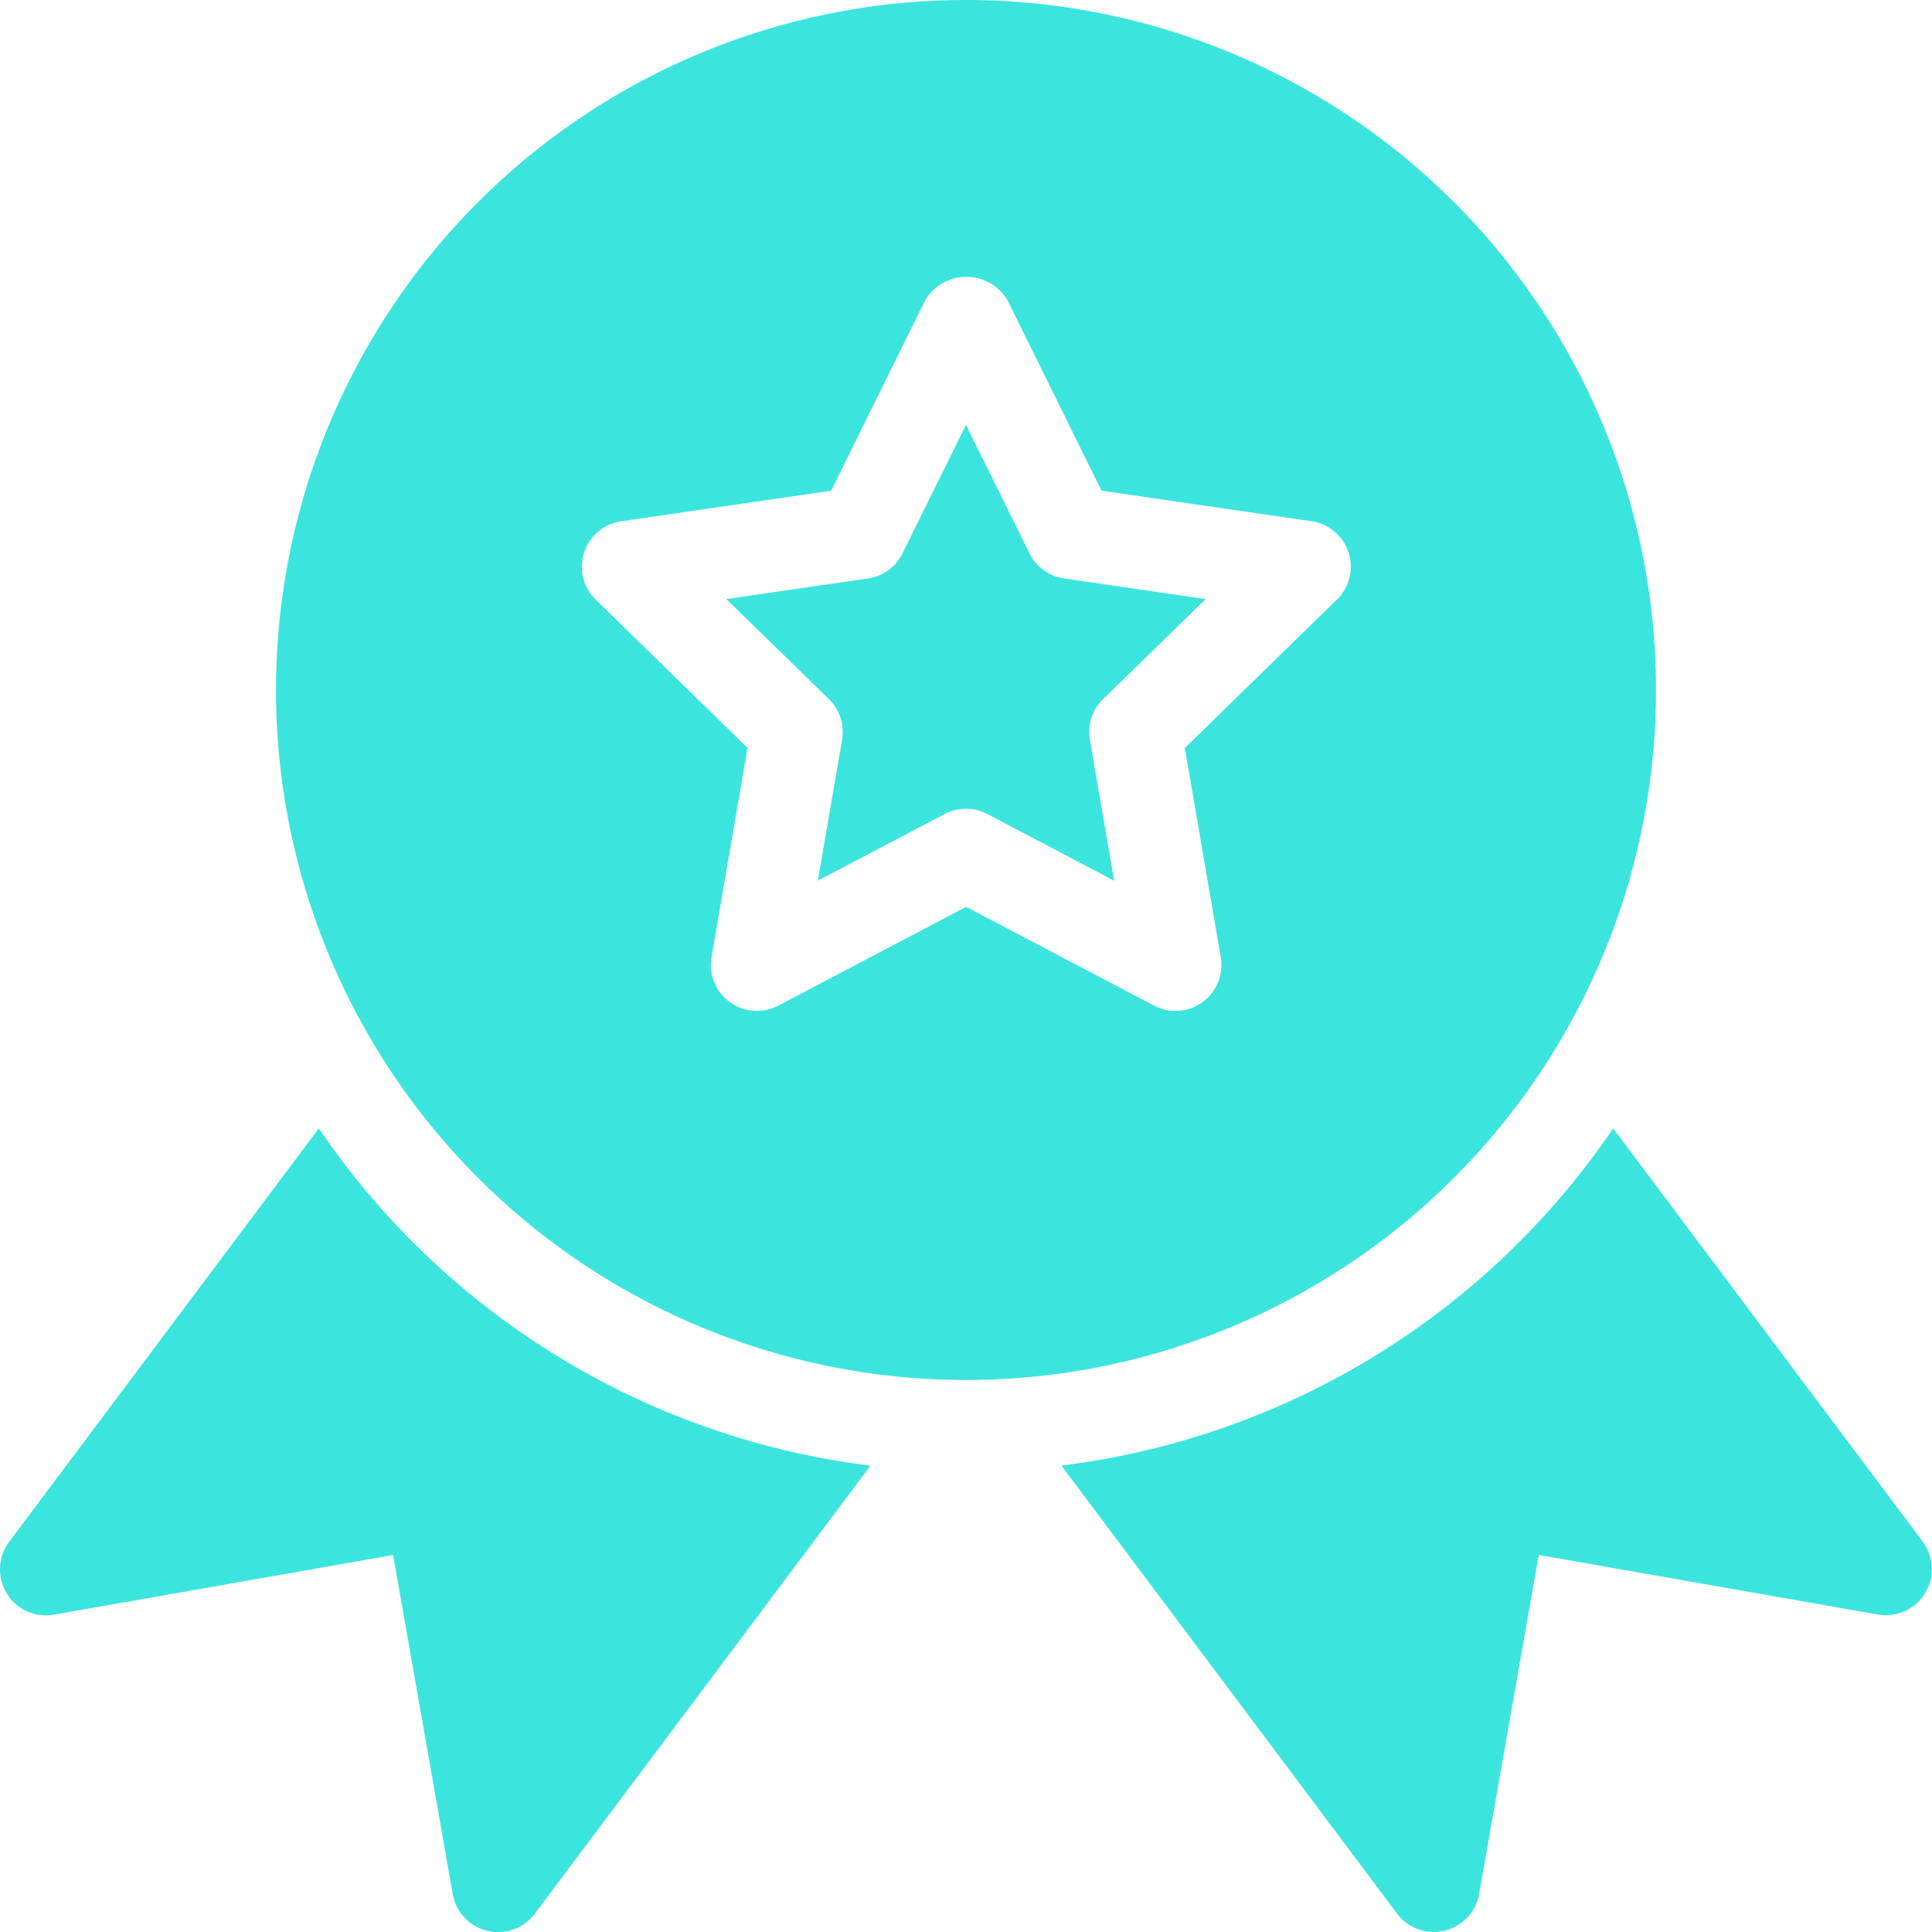
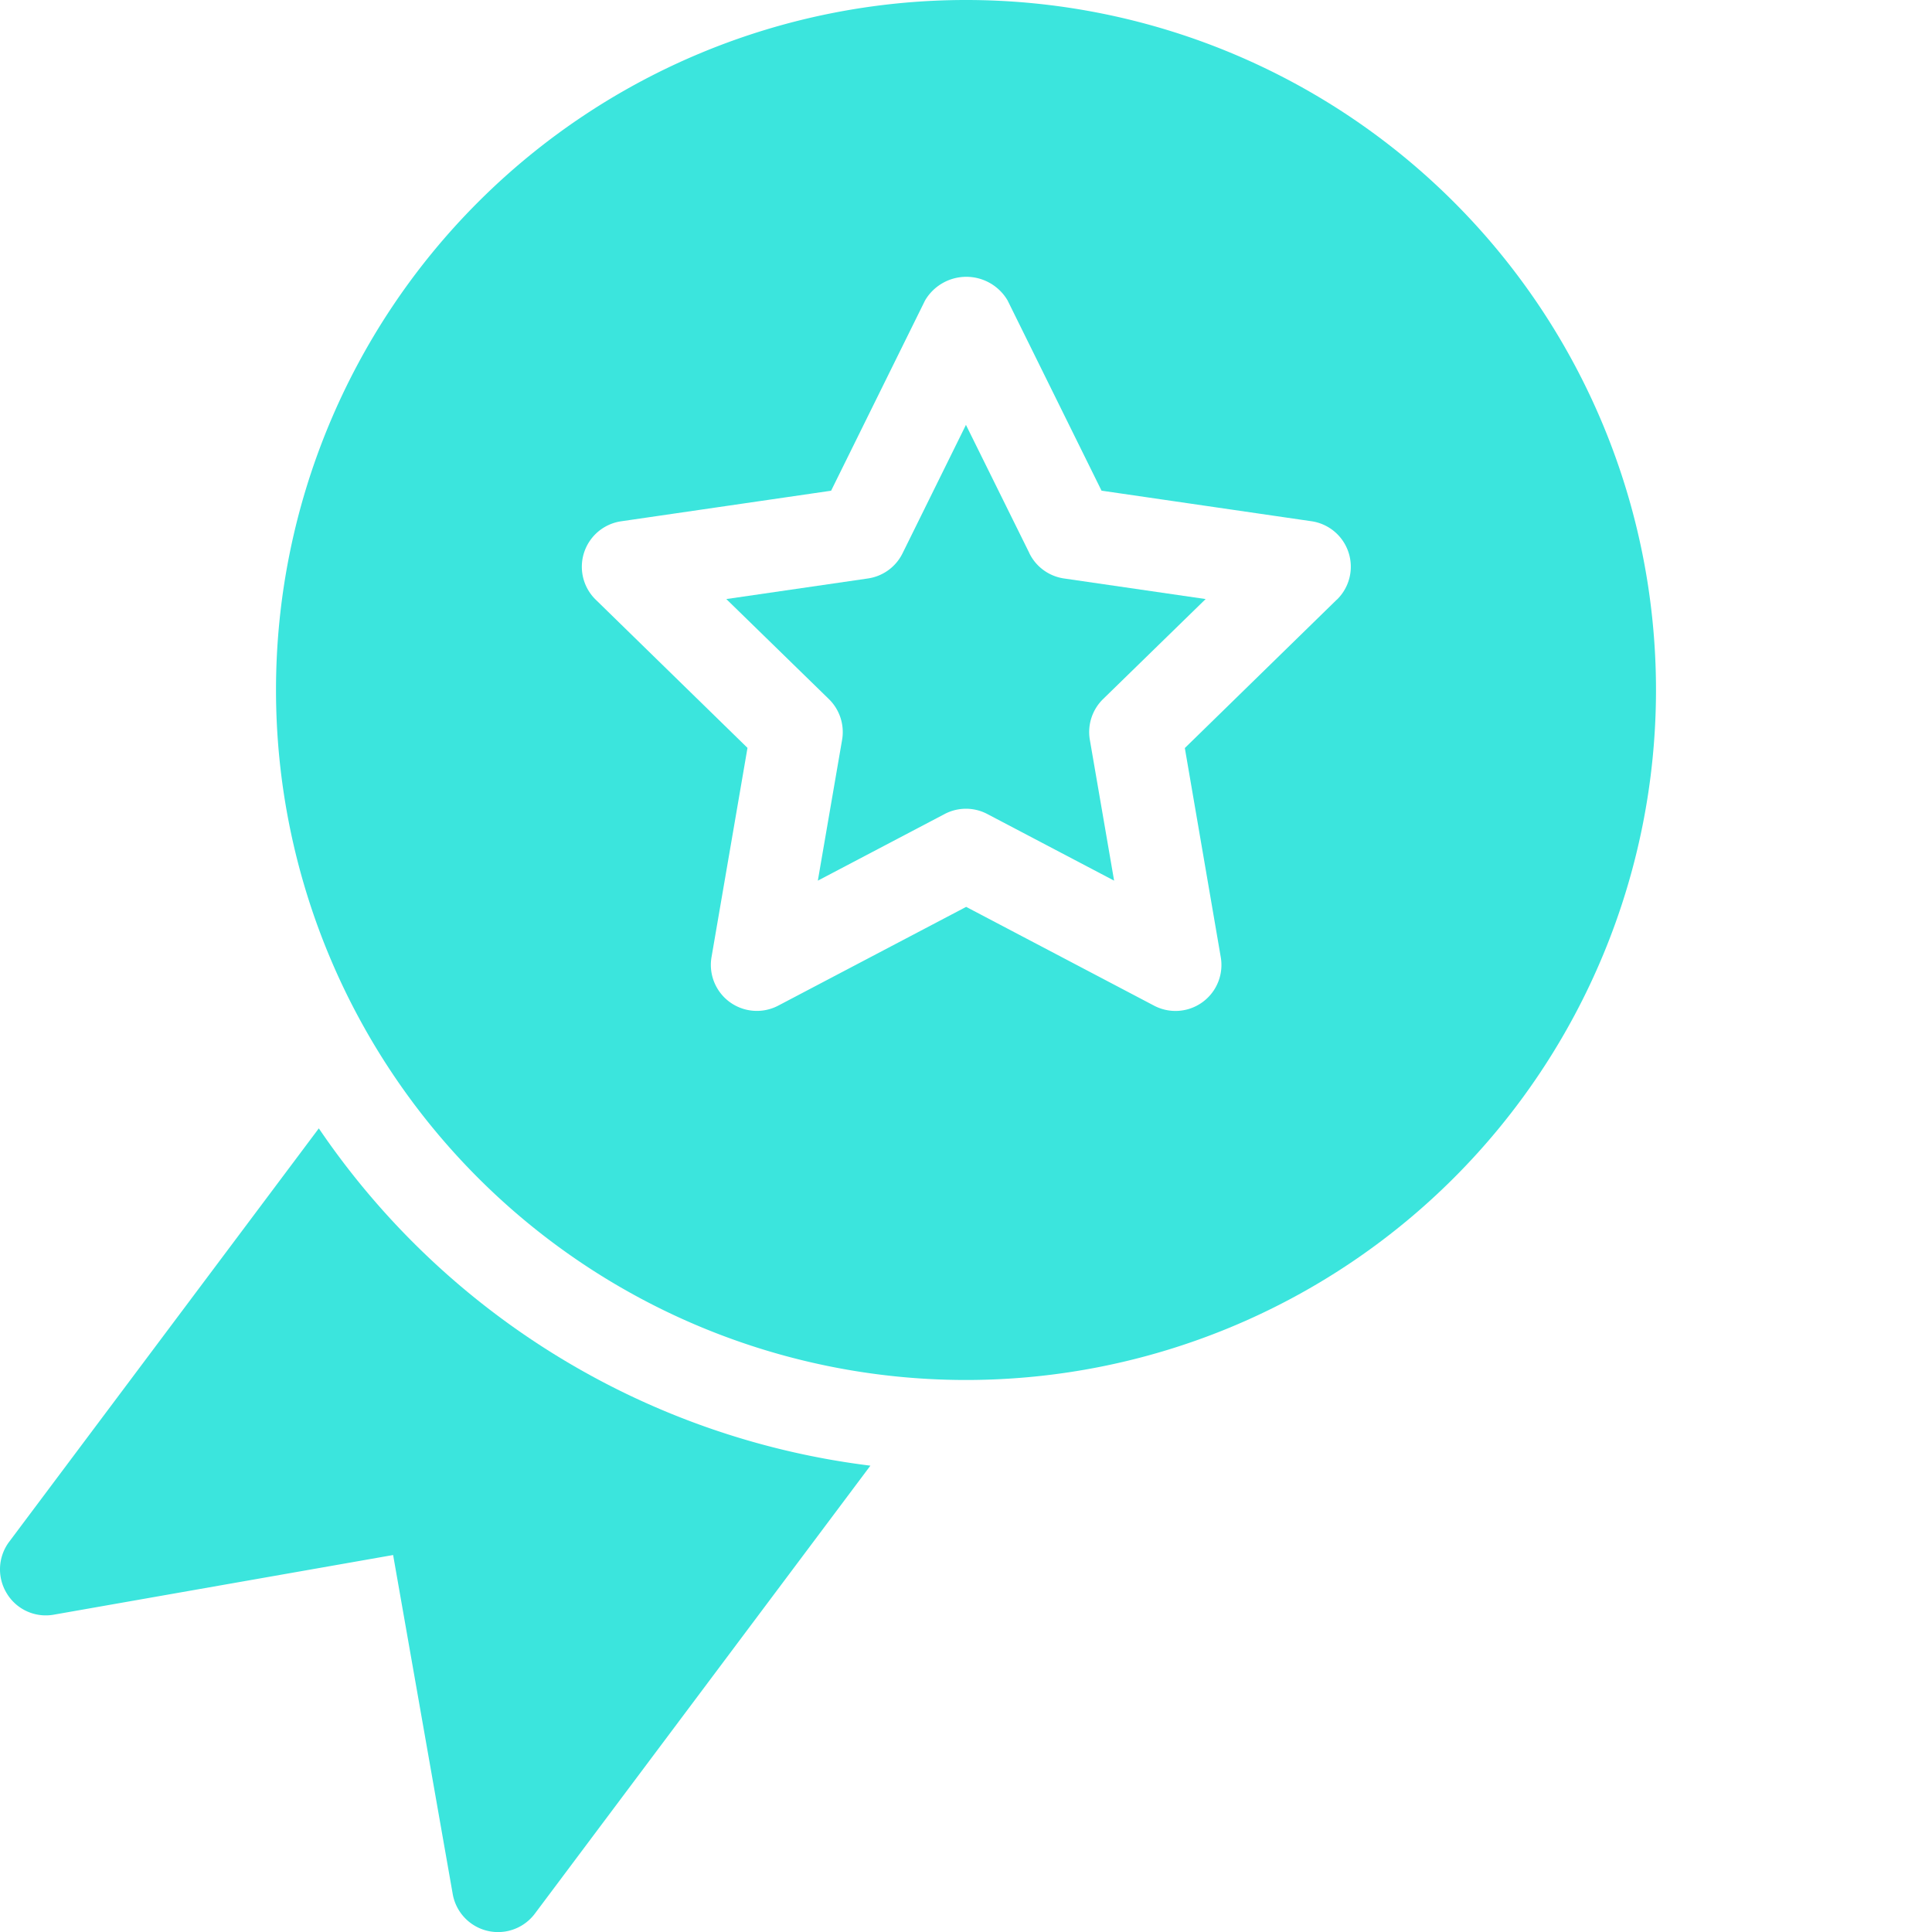
<svg xmlns="http://www.w3.org/2000/svg" id="_005-best-seller" data-name="005-best-seller" width="35.65" height="35.65" viewBox="0 0 35.65 35.65">
  <path id="Path_9" data-name="Path 9" d="M43.464,18.732A12.732,12.732,0,1,0,30.732,31.464,12.732,12.732,0,0,0,43.464,18.732Zm-5.894-1.663-2.8,2.734.663,3.859a.848.848,0,0,1-1.232.894l-3.466-1.822-3.467,1.822a.849.849,0,0,1-1.232-.894L26.7,19.8l-2.8-2.734a.848.848,0,0,1,.469-1.447l3.874-.564,1.734-3.512a.883.883,0,0,1,1.522,0l1.734,3.511,3.874.564a.848.848,0,0,1,.469,1.447Z" transform="translate(-12.907 -6)" fill="#3be5dd" />
  <path id="Path_10" data-name="Path 10" d="M43.172,26.843,42,24.473l-1.17,2.37a.847.847,0,0,1-.638.464l-2.614.38,1.892,1.845a.85.85,0,0,1,.245.751l-.448,2.6,2.339-1.229a.845.845,0,0,1,.789,0l2.339,1.229-.448-2.6a.85.85,0,0,1,.245-.751l1.892-1.845-2.614-.38a.847.847,0,0,1-.638-.464Z" transform="translate(-24.176 -16.633)" fill="#3be5dd" />
-   <path id="Path_11" data-name="Path 11" d="M68.044,62.689,62.33,55.06a14.439,14.439,0,0,1-10.181,6.222l6.192,8.267a.849.849,0,0,0,1.515-.361l1.1-6.257,6.258,1.1a.849.849,0,0,0,.827-1.344Z" transform="translate(-32.563 -34.239)" fill="#3be5dd" />
  <path id="Path_12" data-name="Path 12" d="M11.883,55.06,6.169,62.689a.848.848,0,0,0-.043.953.84.84,0,0,0,.87.391l6.258-1.1,1.1,6.257a.849.849,0,0,0,1.515.361l6.192-8.267A14.439,14.439,0,0,1,11.883,55.06Z" transform="translate(-6 -34.239)" fill="#3be5dd" />
</svg>